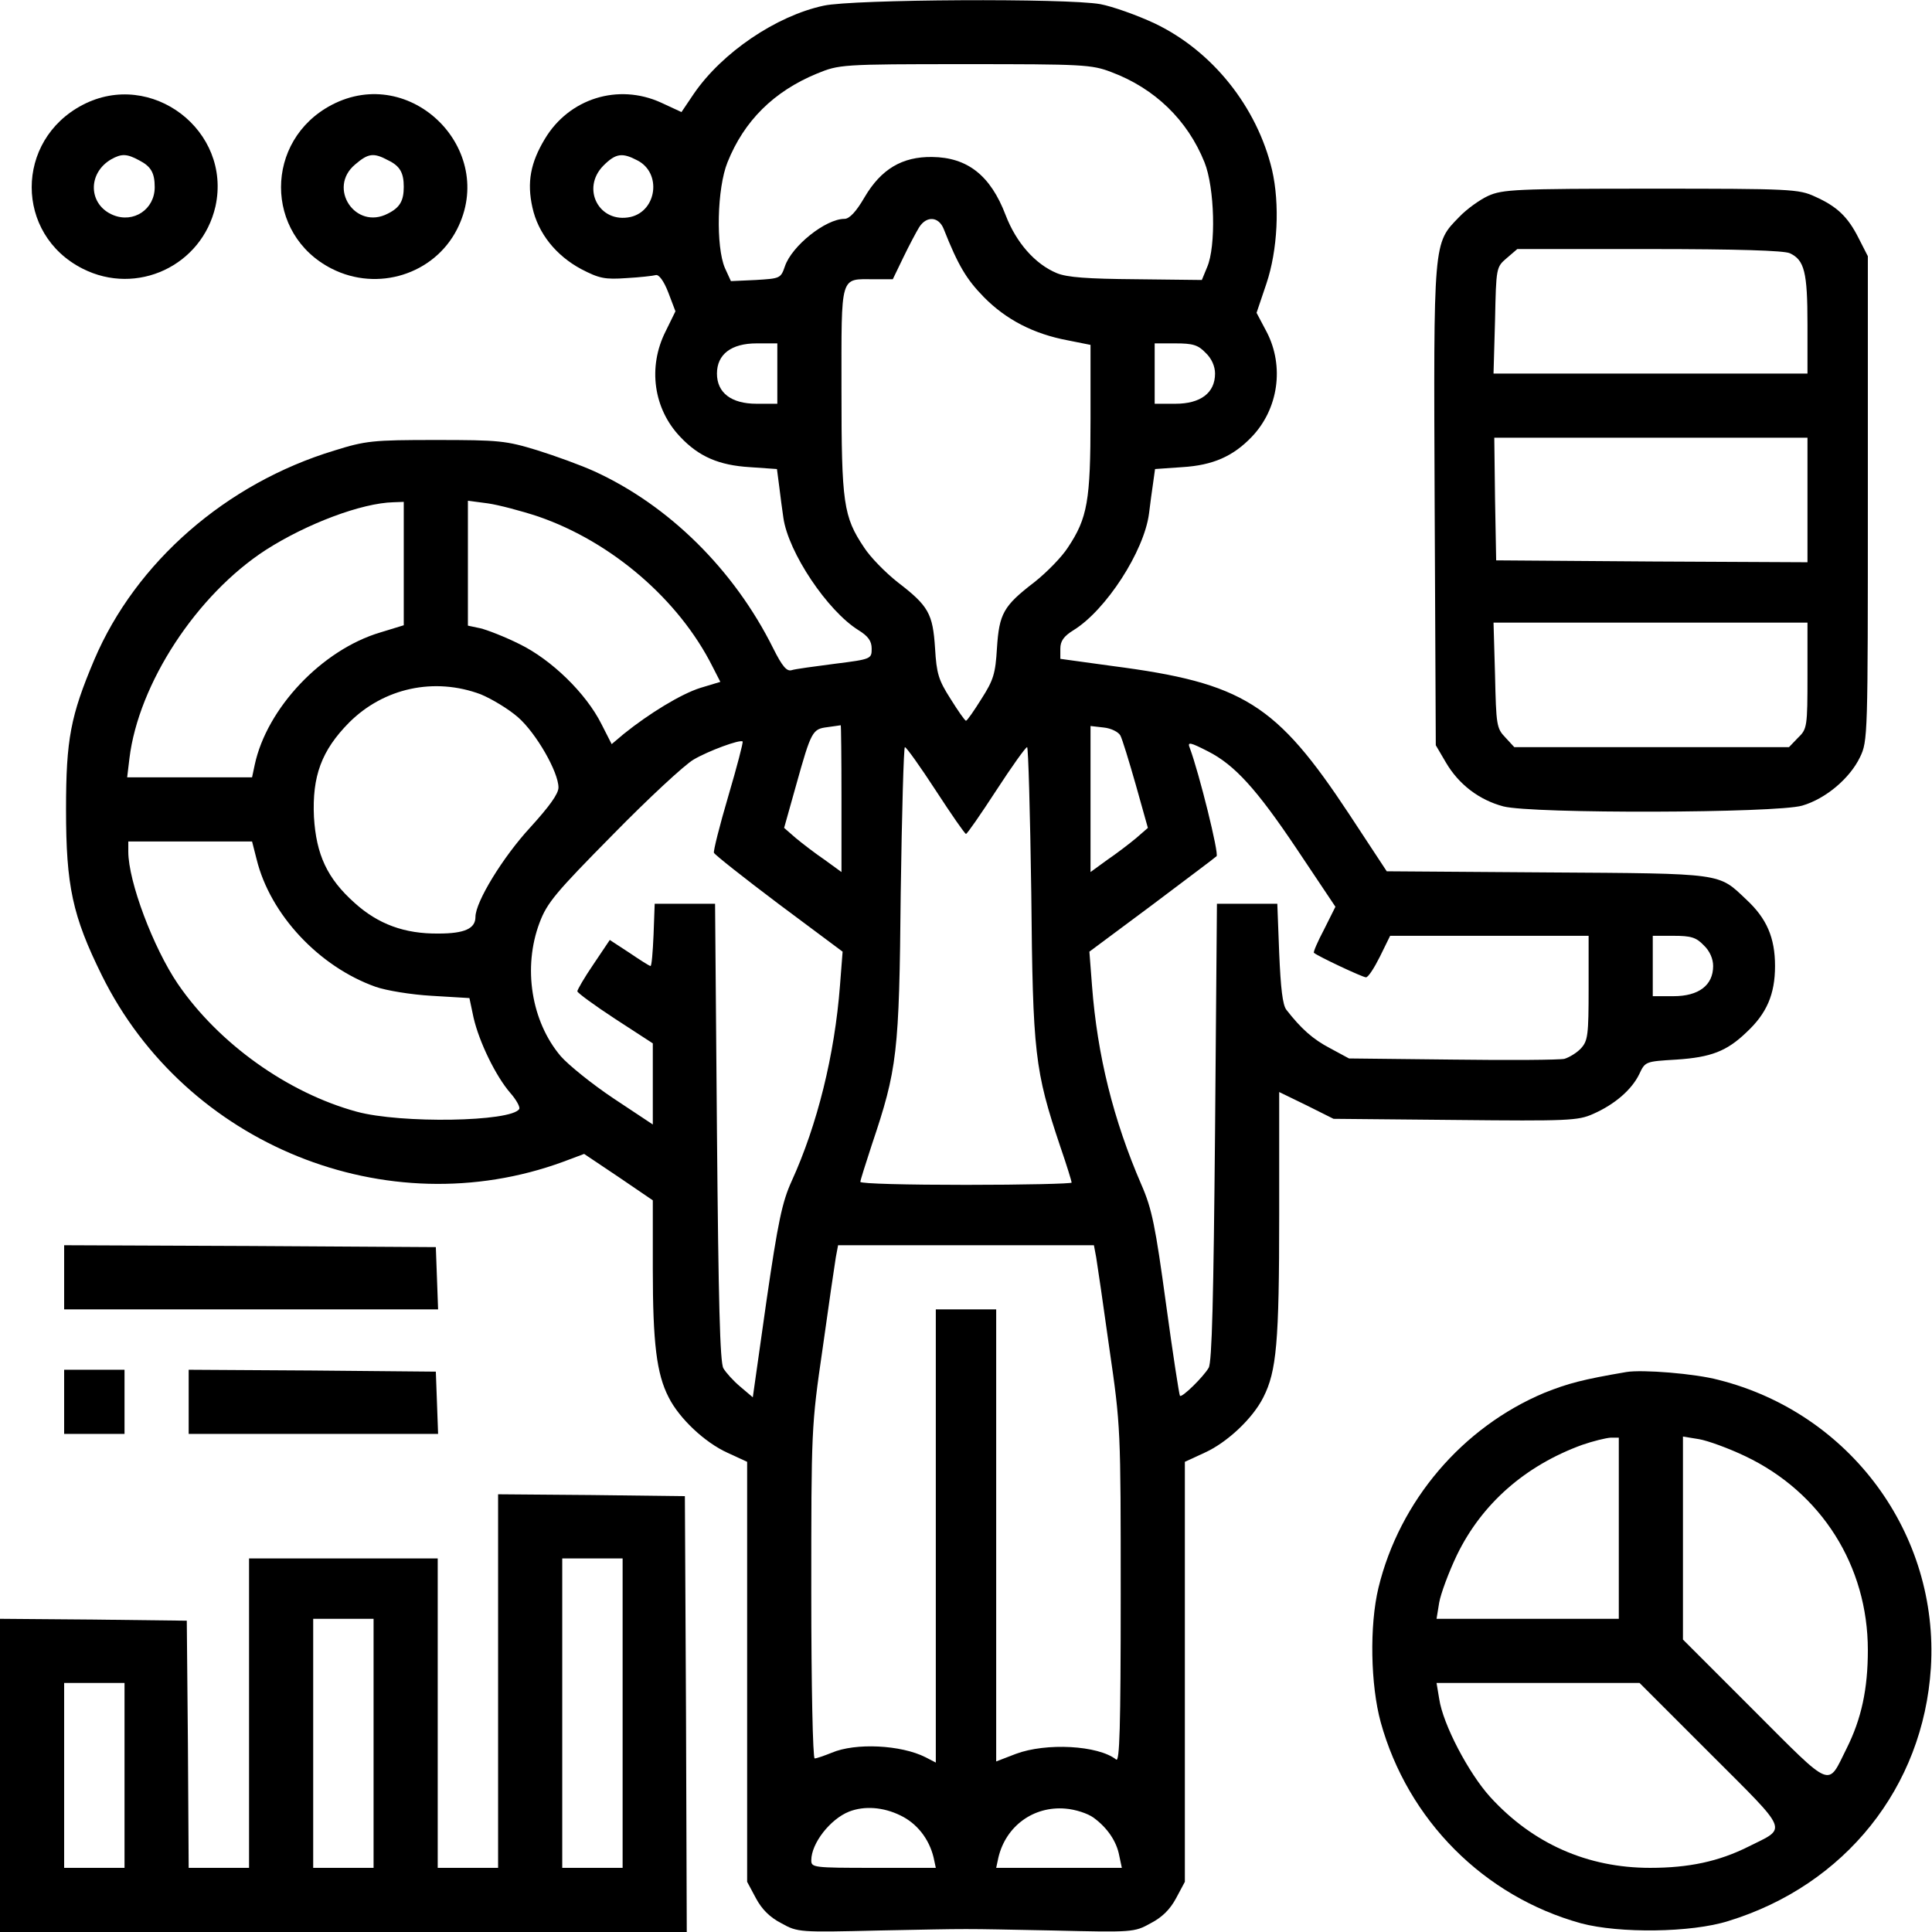
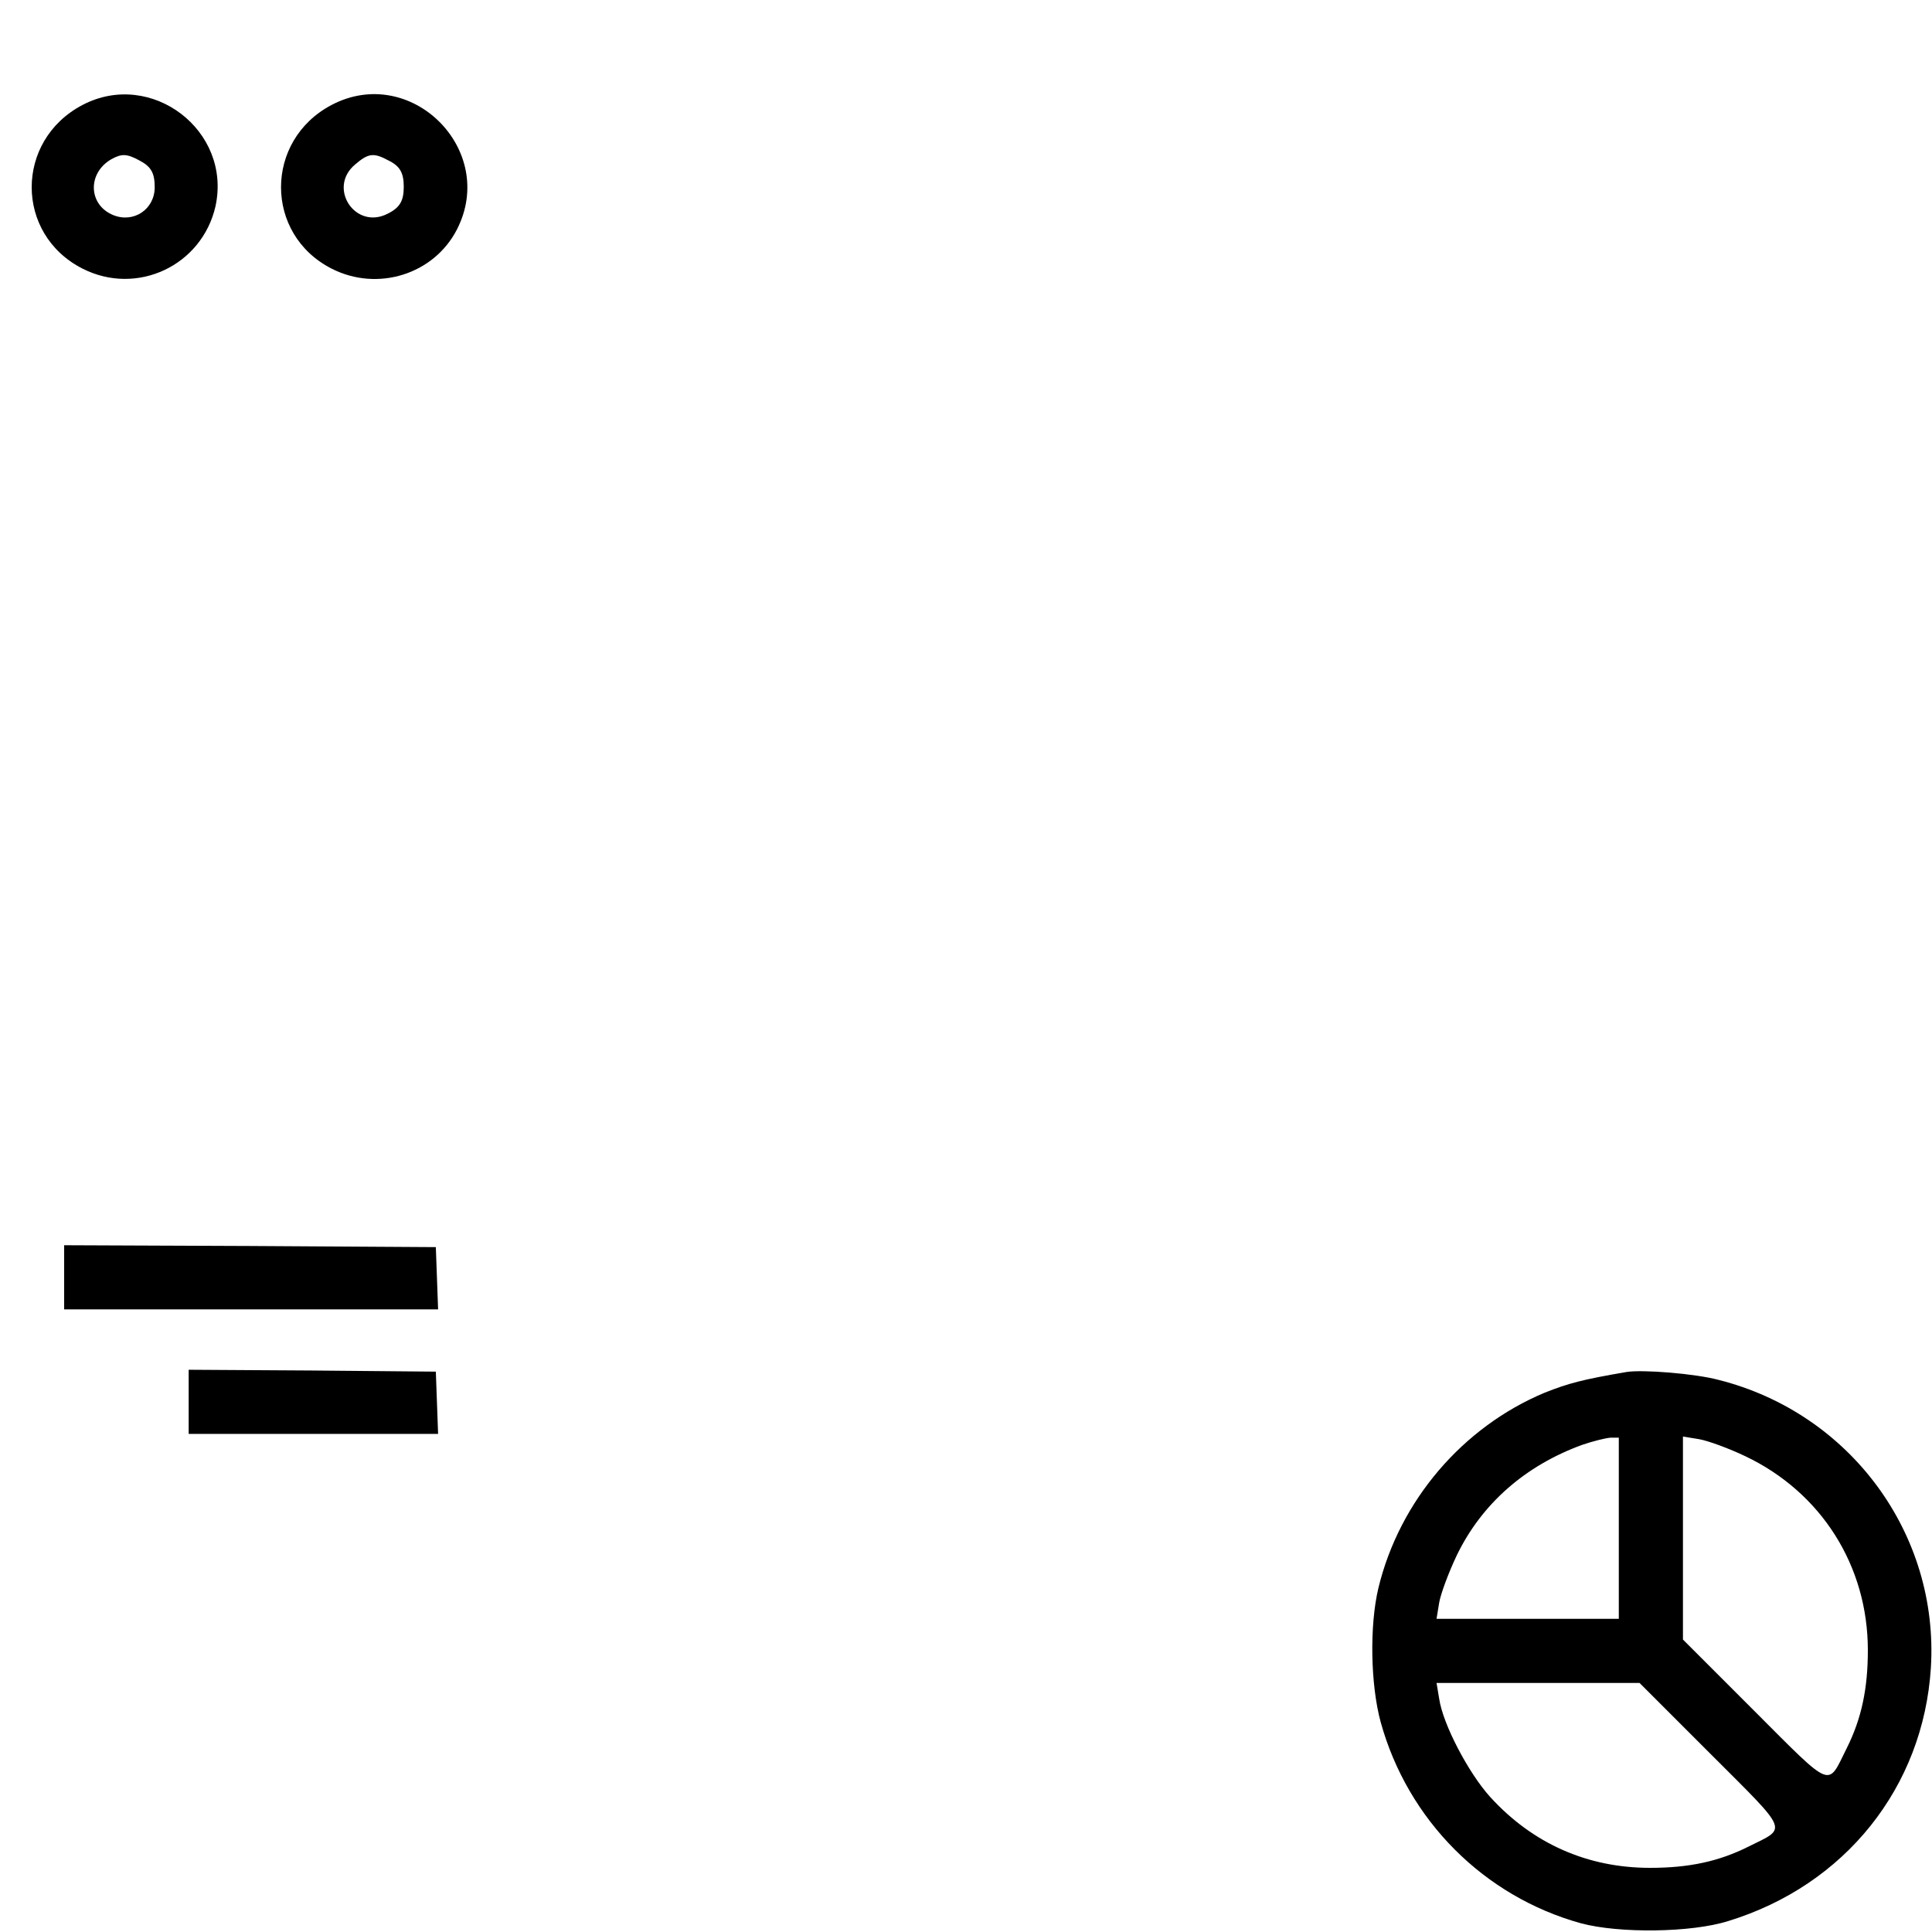
<svg xmlns="http://www.w3.org/2000/svg" version="1.0" width="512pt" height="512pt" viewBox="0 0 512 512" preserveAspectRatio="xMidYMid meet">
  <g transform="translate(0,512) scale(0.1,-0.1)" fill="#000000" stroke="none">
-     <path d="M2183 5105 c-126 -27 -269 -124 -344 -233 l-33 -49 -54 25 c-114 52 -244 11 -308 -96 -38 -63 -48 -115 -33 -182 15 -68 62 -127 129 -163 48 -25 63 -28 120 -24 36 2 71 6 78 8 8 2 21 -15 33 -46 l19 -50 -26 -53 c-48 -95 -32 -206 39 -280 49 -52 102 -75 184 -80 l72 -5 6 -46 c3 -25 8 -63 11 -83 13 -92 117 -247 199 -298 26 -16 35 -29 35 -49 0 -27 -1 -28 -97 -40 -54 -7 -106 -14 -115 -17 -13 -4 -25 10 -49 58 -104 209 -277 379 -474 469 -35 16 -104 41 -152 56 -82 25 -100 27 -268 27 -167 0 -186 -2 -269 -28 -287 -87 -526 -296 -636 -554 -63 -149 -75 -211 -75 -397 0 -203 17 -282 95 -440 222 -449 755 -665 1222 -494 l56 21 91 -61 91 -62 0 -182 c0 -196 10 -278 42 -340 28 -56 96 -120 156 -147 l52 -24 0 -556 0 -557 23 -43 c16 -30 37 -51 68 -67 43 -24 48 -24 259 -19 258 5 202 5 460 0 211 -5 216 -5 259 19 31 16 52 37 68 67 l23 43 0 557 0 556 52 24 c60 27 128 91 156 147 35 69 42 145 42 483 l0 326 72 -35 72 -36 322 -3 c300 -3 326 -2 366 16 57 25 102 64 122 105 16 34 16 34 99 39 91 6 133 22 185 72 54 50 76 101 76 176 0 75 -22 126 -76 176 -75 71 -57 69 -528 72 l-425 3 -100 152 c-193 292 -280 347 -627 392 l-138 19 0 27 c0 20 9 33 35 49 86 53 187 209 200 309 3 25 8 62 11 82 l5 36 72 5 c82 5 135 29 184 80 71 74 87 187 40 278 l-27 51 26 77 c30 89 36 211 15 302 -40 167 -158 315 -311 388 -47 22 -112 45 -144 51 -89 16 -655 13 -733 -4z m762 -176 c115 -43 202 -127 247 -239 27 -67 31 -223 7 -278 l-14 -34 -174 2 c-130 1 -183 5 -210 16 -58 24 -108 81 -136 154 -40 105 -101 153 -195 154 -79 1 -135 -32 -179 -107 -22 -38 -40 -57 -53 -57 -50 0 -140 -72 -158 -126 -11 -32 -13 -32 -77 -36 l-66 -3 -16 35 c-24 56 -21 211 7 280 44 110 123 188 237 235 59 24 63 25 392 25 312 0 336 -1 388 -21z m-1256 -234 c65 -33 52 -134 -18 -150 -83 -18 -132 75 -72 136 33 33 50 35 90 14z m812 -182 c38 -96 60 -133 106 -180 59 -60 132 -98 223 -115 l60 -12 0 -196 c0 -217 -8 -263 -60 -341 -16 -25 -56 -66 -89 -92 -82 -63 -93 -83 -99 -175 -4 -67 -9 -84 -41 -134 -20 -32 -38 -58 -41 -58 -3 0 -21 26 -41 58 -32 50 -37 67 -41 134 -6 92 -17 112 -99 175 -33 26 -73 67 -89 92 -55 82 -60 117 -60 417 0 311 -5 294 87 294 l49 0 28 58 c15 31 34 67 42 80 20 31 52 28 65 -5z m-441 -383 l0 -80 -55 0 c-67 0 -105 29 -105 80 0 51 38 80 105 80 l55 0 0 -80z m1135 55 c16 -15 25 -36 25 -55 0 -51 -38 -80 -105 -80 l-55 0 0 80 0 80 55 0 c46 0 60 -4 80 -25z m-2125 -558 l0 -164 -62 -19 c-155 -46 -301 -201 -333 -351 l-7 -33 -165 0 -166 0 6 50 c24 198 178 434 362 553 108 69 253 124 338 126 l27 1 0 -163z m357 124 c194 -67 372 -220 461 -397 l21 -41 -53 -16 c-51 -16 -136 -68 -203 -122 l-32 -27 -27 53 c-41 82 -133 171 -217 212 -40 20 -87 38 -104 42 l-33 7 0 165 0 166 53 -7 c28 -4 89 -20 134 -35z m-153 -471 c29 -12 74 -39 99 -61 48 -42 107 -145 107 -186 0 -17 -25 -51 -75 -106 -72 -78 -145 -197 -145 -237 0 -31 -29 -44 -98 -44 -90 -1 -160 25 -222 81 -73 65 -102 128 -108 228 -5 108 20 176 93 250 92 92 226 121 349 75z m956 -276 l0 -195 -44 32 c-25 17 -59 43 -77 58 l-31 27 32 114 c40 143 43 148 83 153 17 2 33 5 35 5 1 1 2 -86 2 -194z m739 167 c5 -9 23 -68 41 -131 l32 -114 -31 -27 c-18 -15 -52 -41 -77 -58 l-44 -32 0 193 0 194 35 -4 c20 -2 39 -12 44 -21z m-1039 -161 c-23 -78 -40 -146 -38 -150 2 -5 79 -66 172 -136 l169 -126 -7 -90 c-14 -183 -60 -369 -128 -518 -25 -55 -36 -106 -67 -319 l-36 -254 -33 28 c-18 15 -38 37 -45 49 -9 16 -13 174 -17 626 l-5 605 -80 0 -80 0 -3 -82 c-2 -46 -5 -83 -8 -83 -3 0 -28 16 -56 35 l-52 34 -43 -64 c-24 -35 -43 -68 -43 -72 0 -4 45 -37 100 -73 l100 -65 0 -108 0 -107 -104 69 c-57 38 -120 89 -140 112 -78 92 -101 235 -56 354 20 53 43 80 194 233 94 96 190 185 214 199 39 23 123 54 130 48 2 -2 -15 -67 -38 -145z m1271 119 c71 -36 129 -100 235 -258 l103 -154 -30 -60 c-17 -32 -29 -60 -27 -62 10 -9 129 -65 138 -65 6 0 22 25 37 55 l27 55 263 0 263 0 0 -138 c0 -125 -2 -140 -20 -160 -11 -12 -31 -24 -44 -28 -13 -3 -146 -4 -297 -2 l-274 3 -50 27 c-46 24 -77 52 -116 102 -10 13 -15 57 -19 150 l-5 131 -80 0 -80 0 -5 -605 c-4 -434 -8 -611 -17 -625 -14 -24 -71 -80 -76 -74 -2 2 -19 112 -37 244 -28 205 -37 251 -65 315 -75 173 -117 344 -131 527 l-7 91 164 122 c90 68 168 126 173 131 7 6 -46 220 -71 287 -7 17 1 15 48 -9z m-721 -104 c41 -63 77 -115 80 -115 3 0 39 52 80 115 41 63 78 115 82 115 3 0 8 -174 11 -387 4 -426 9 -469 77 -672 17 -49 30 -92 30 -95 0 -3 -126 -6 -280 -6 -154 0 -280 3 -280 8 0 4 14 48 30 97 68 202 73 242 77 668 3 213 8 387 11 387 4 0 41 -52 82 -115z m-1800 -182 c36 -147 166 -285 315 -338 28 -10 95 -21 149 -24 l100 -6 11 -52 c15 -65 59 -155 97 -199 16 -18 27 -38 24 -43 -21 -34 -314 -39 -431 -7 -183 50 -366 181 -474 339 -65 96 -131 271 -131 350 l0 27 164 0 164 0 12 -47z m3835 -228 c16 -15 25 -36 25 -55 0 -51 -38 -80 -105 -80 l-55 0 0 80 0 80 55 0 c46 0 60 -4 80 -25z m-1610 -827 c3 -18 19 -127 35 -242 30 -206 30 -213 30 -653 0 -355 -3 -443 -12 -436 -48 38 -186 45 -266 15 l-52 -20 0 599 0 599 -80 0 -80 0 0 -600 0 -601 -27 14 c-65 33 -186 39 -249 12 -20 -8 -40 -15 -45 -15 -5 0 -9 194 -9 439 0 433 0 441 30 647 16 115 32 224 35 242 l6 32 339 0 339 0 6 -32z m-519 -1479 c44 -21 76 -62 88 -111 l6 -28 -165 0 c-160 0 -165 1 -165 20 0 45 50 109 100 129 41 16 91 12 136 -10z m512 -6 c37 -27 61 -63 68 -100 l7 -33 -167 0 -166 0 6 28 c20 83 93 136 177 129 27 -2 60 -13 75 -24z" />
    <path d="M219 4842 c-180 -94 -180 -343 0 -434 144 -73 316 8 352 165 44 201 -170 364 -352 269z m150 -147 c31 -16 41 -33 41 -71 0 -59 -56 -96 -110 -74 -66 27 -69 111 -5 148 27 15 41 15 74 -3z" />
    <path d="M879 4842 c-179 -94 -179 -343 0 -434 122 -62 271 -15 332 104 108 211 -122 440 -332 330z m150 -147 c31 -15 41 -33 41 -70 0 -37 -10 -55 -42 -71 -86 -45 -161 68 -87 130 35 30 49 32 88 11z" />
-     <path d="M3944 4601 c-22 -10 -57 -35 -77 -56 -69 -71 -68 -58 -65 -766 l3 -634 27 -46 c34 -58 88 -99 152 -116 77 -20 724 -18 792 2 62 18 126 72 153 128 21 43 21 55 21 685 l0 643 -24 47 c-29 58 -58 85 -116 111 -43 20 -64 21 -435 21 -358 0 -393 -2 -431 -19z m799 -152 c39 -18 47 -50 47 -189 l0 -130 -416 0 -416 0 4 141 c3 140 3 141 31 165 l28 24 349 0 c235 0 357 -4 373 -11z m47 -654 l0 -165 -412 2 -413 3 -3 163 -2 162 415 0 415 0 0 -165z m0 -465 c0 -136 -1 -142 -25 -165 l-24 -25 -364 0 -364 0 -24 26 c-23 24 -24 33 -27 165 l-4 139 416 0 416 0 0 -140z" />
    <path d="M170 1735 l0 -85 495 0 496 0 -3 83 -3 82 -492 3 -493 2 0 -85z" />
-     <path d="M170 1405 l0 -85 80 0 80 0 0 85 0 85 -80 0 -80 0 0 -85z" />
    <path d="M500 1405 l0 -85 330 0 331 0 -3 83 -3 82 -327 3 -328 2 0 -85z" />
    <path d="M4310 1484 c-117 -20 -154 -30 -217 -55 -217 -91 -384 -286 -440 -517 -24 -100 -21 -257 6 -356 72 -260 274 -462 531 -533 101 -27 292 -25 390 6 310 95 517 355 537 671 22 355 -214 675 -562 763 -63 17 -203 28 -245 21z m-20 -414 l0 -240 -241 0 -242 0 7 43 c4 23 25 80 47 126 66 136 181 237 332 292 29 10 62 18 75 19 l22 0 0 -240z m335 191 c202 -96 325 -291 325 -514 0 -103 -17 -182 -56 -260 -52 -104 -34 -112 -246 100 l-188 188 0 269 0 269 43 -7 c23 -4 78 -24 122 -45z m-92 -789 c212 -212 204 -194 100 -246 -78 -39 -157 -56 -260 -56 -166 0 -311 64 -424 188 -57 63 -125 192 -135 260 l-7 42 269 0 269 0 188 -188z" />
-     <path d="M1320 665 l0 -495 -80 0 -80 0 0 410 0 410 -250 0 -250 0 0 -410 0 -410 -80 0 -80 0 -2 328 -3 327 -248 3 -247 2 0 -415 0 -415 910 0 910 0 -2 578 -3 577 -247 3 -248 2 0 -495z m330 -85 l0 -410 -80 0 -80 0 0 410 0 410 80 0 80 0 0 -410z m-660 -80 l0 -330 -80 0 -80 0 0 330 0 330 80 0 80 0 0 -330z m-660 -85 l0 -245 -80 0 -80 0 0 245 0 245 80 0 80 0 0 -245z" />
  </g>
</svg>